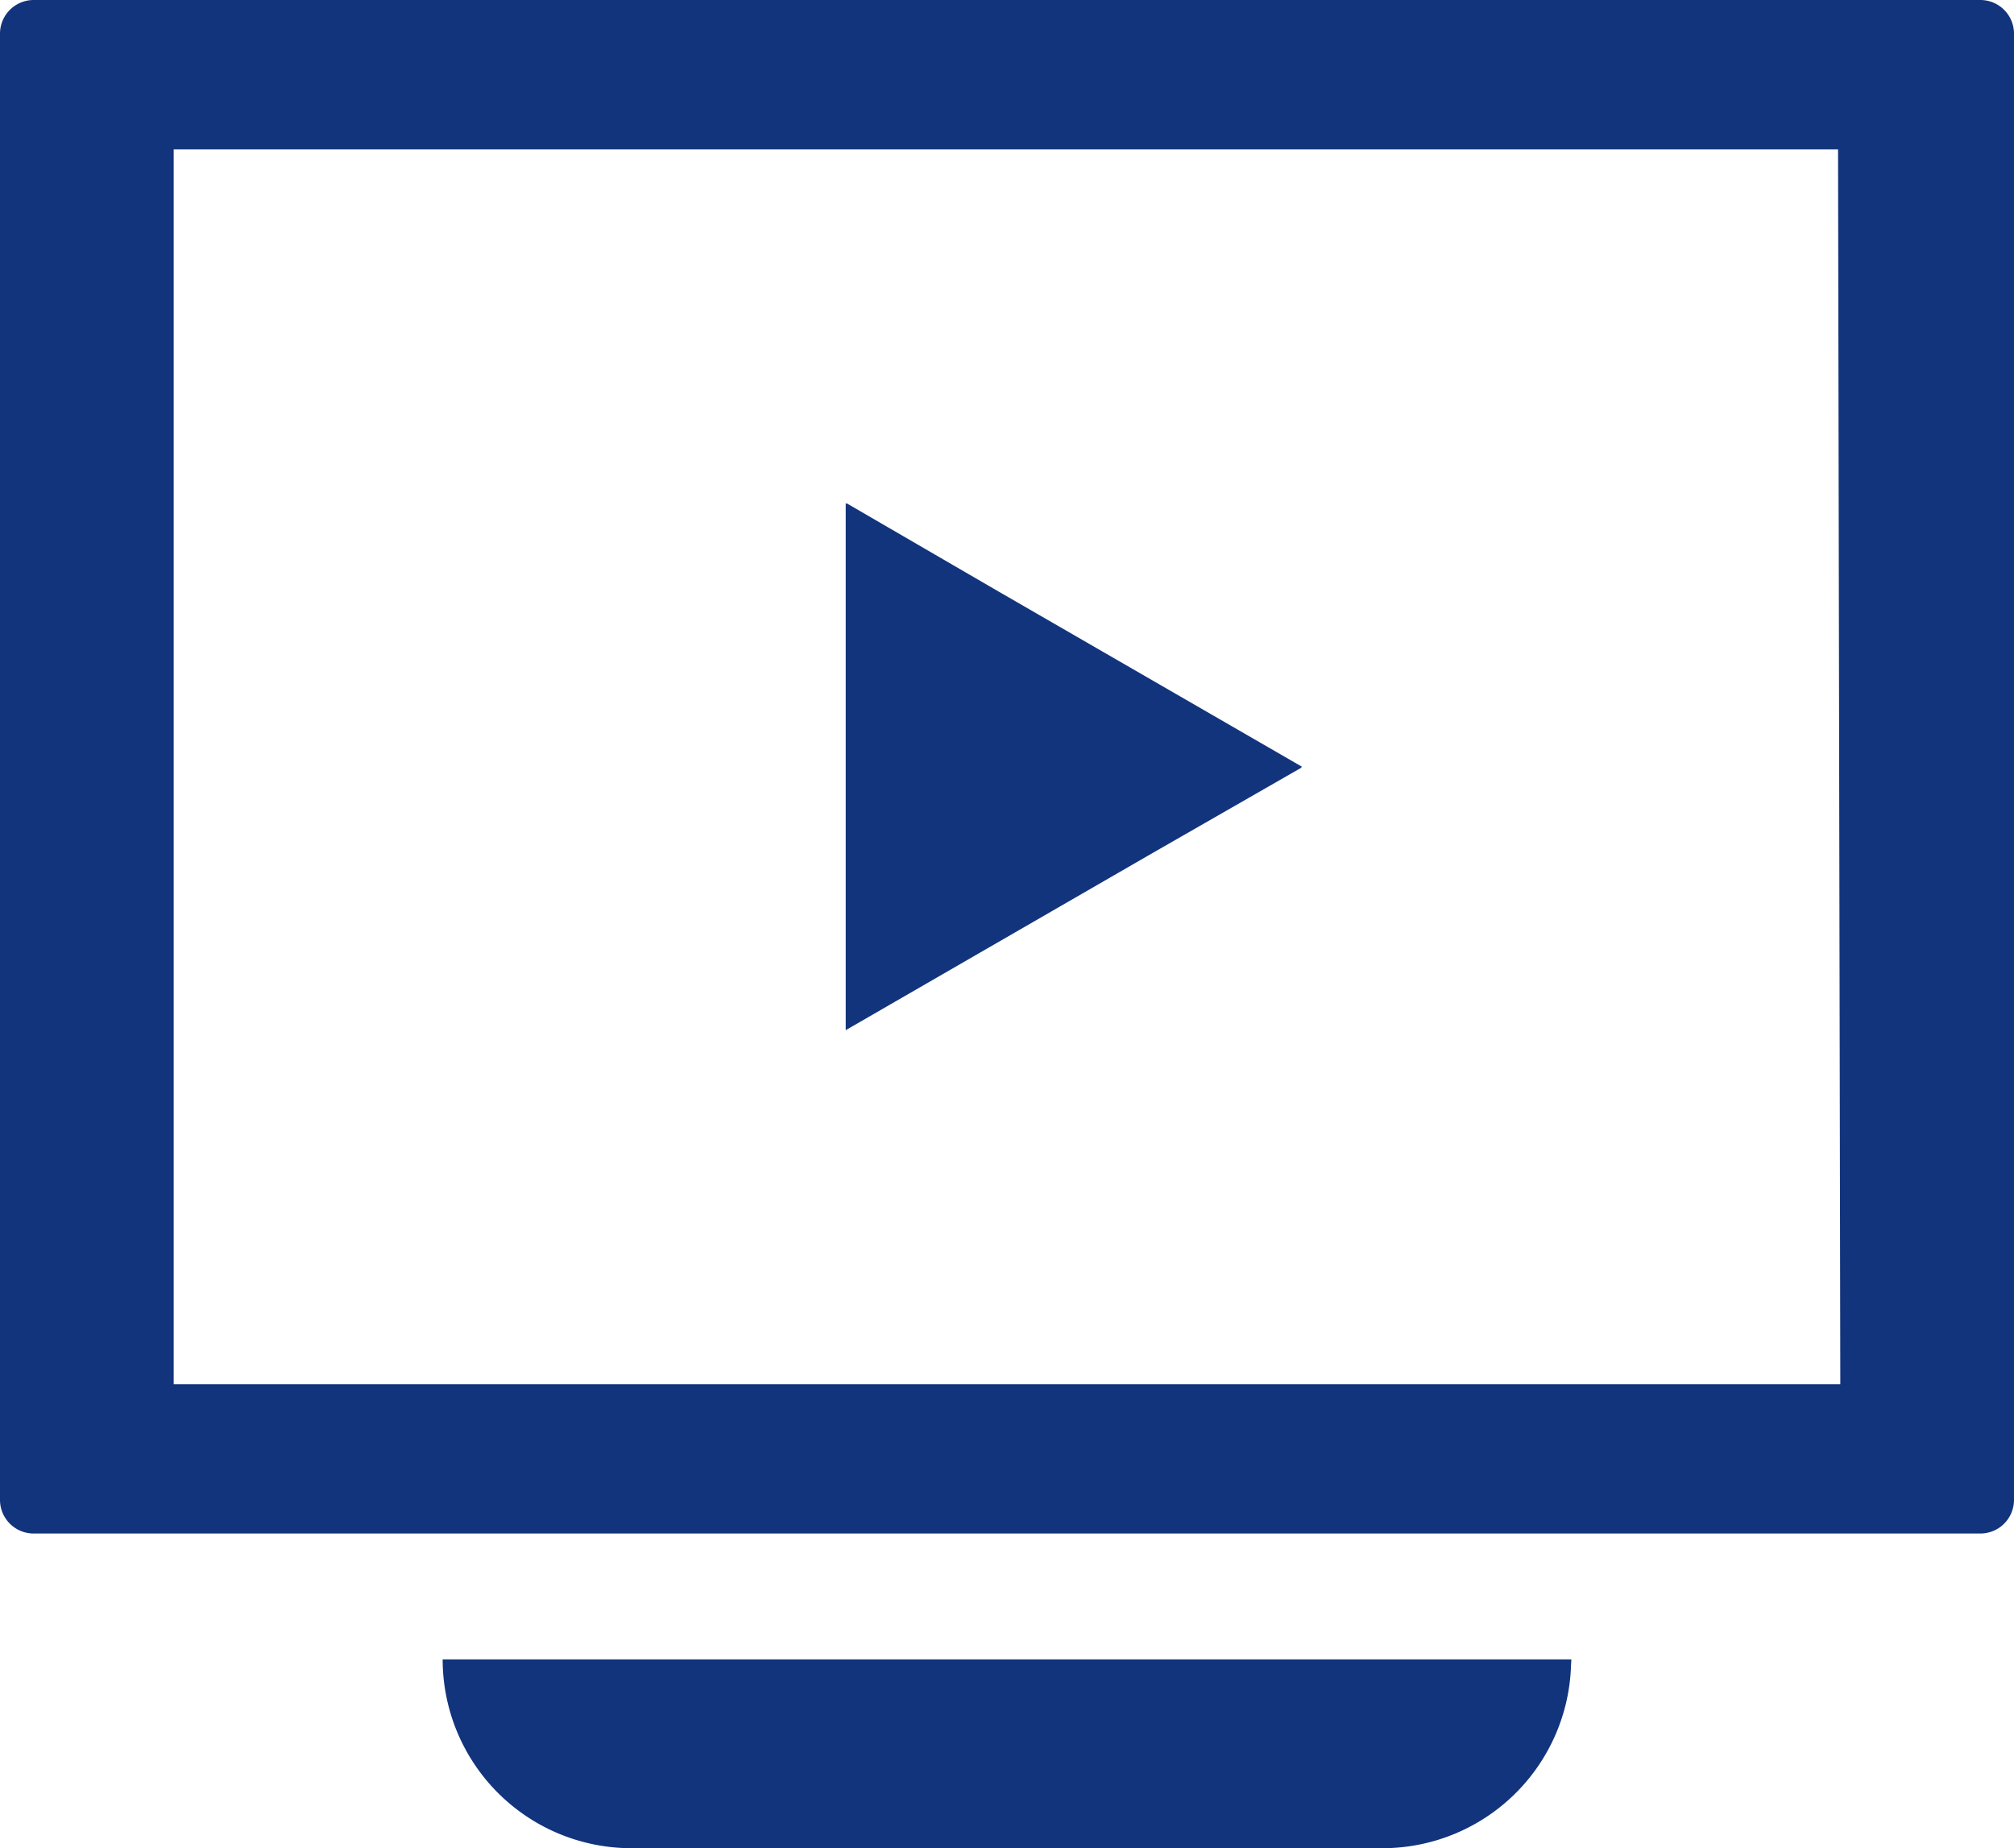
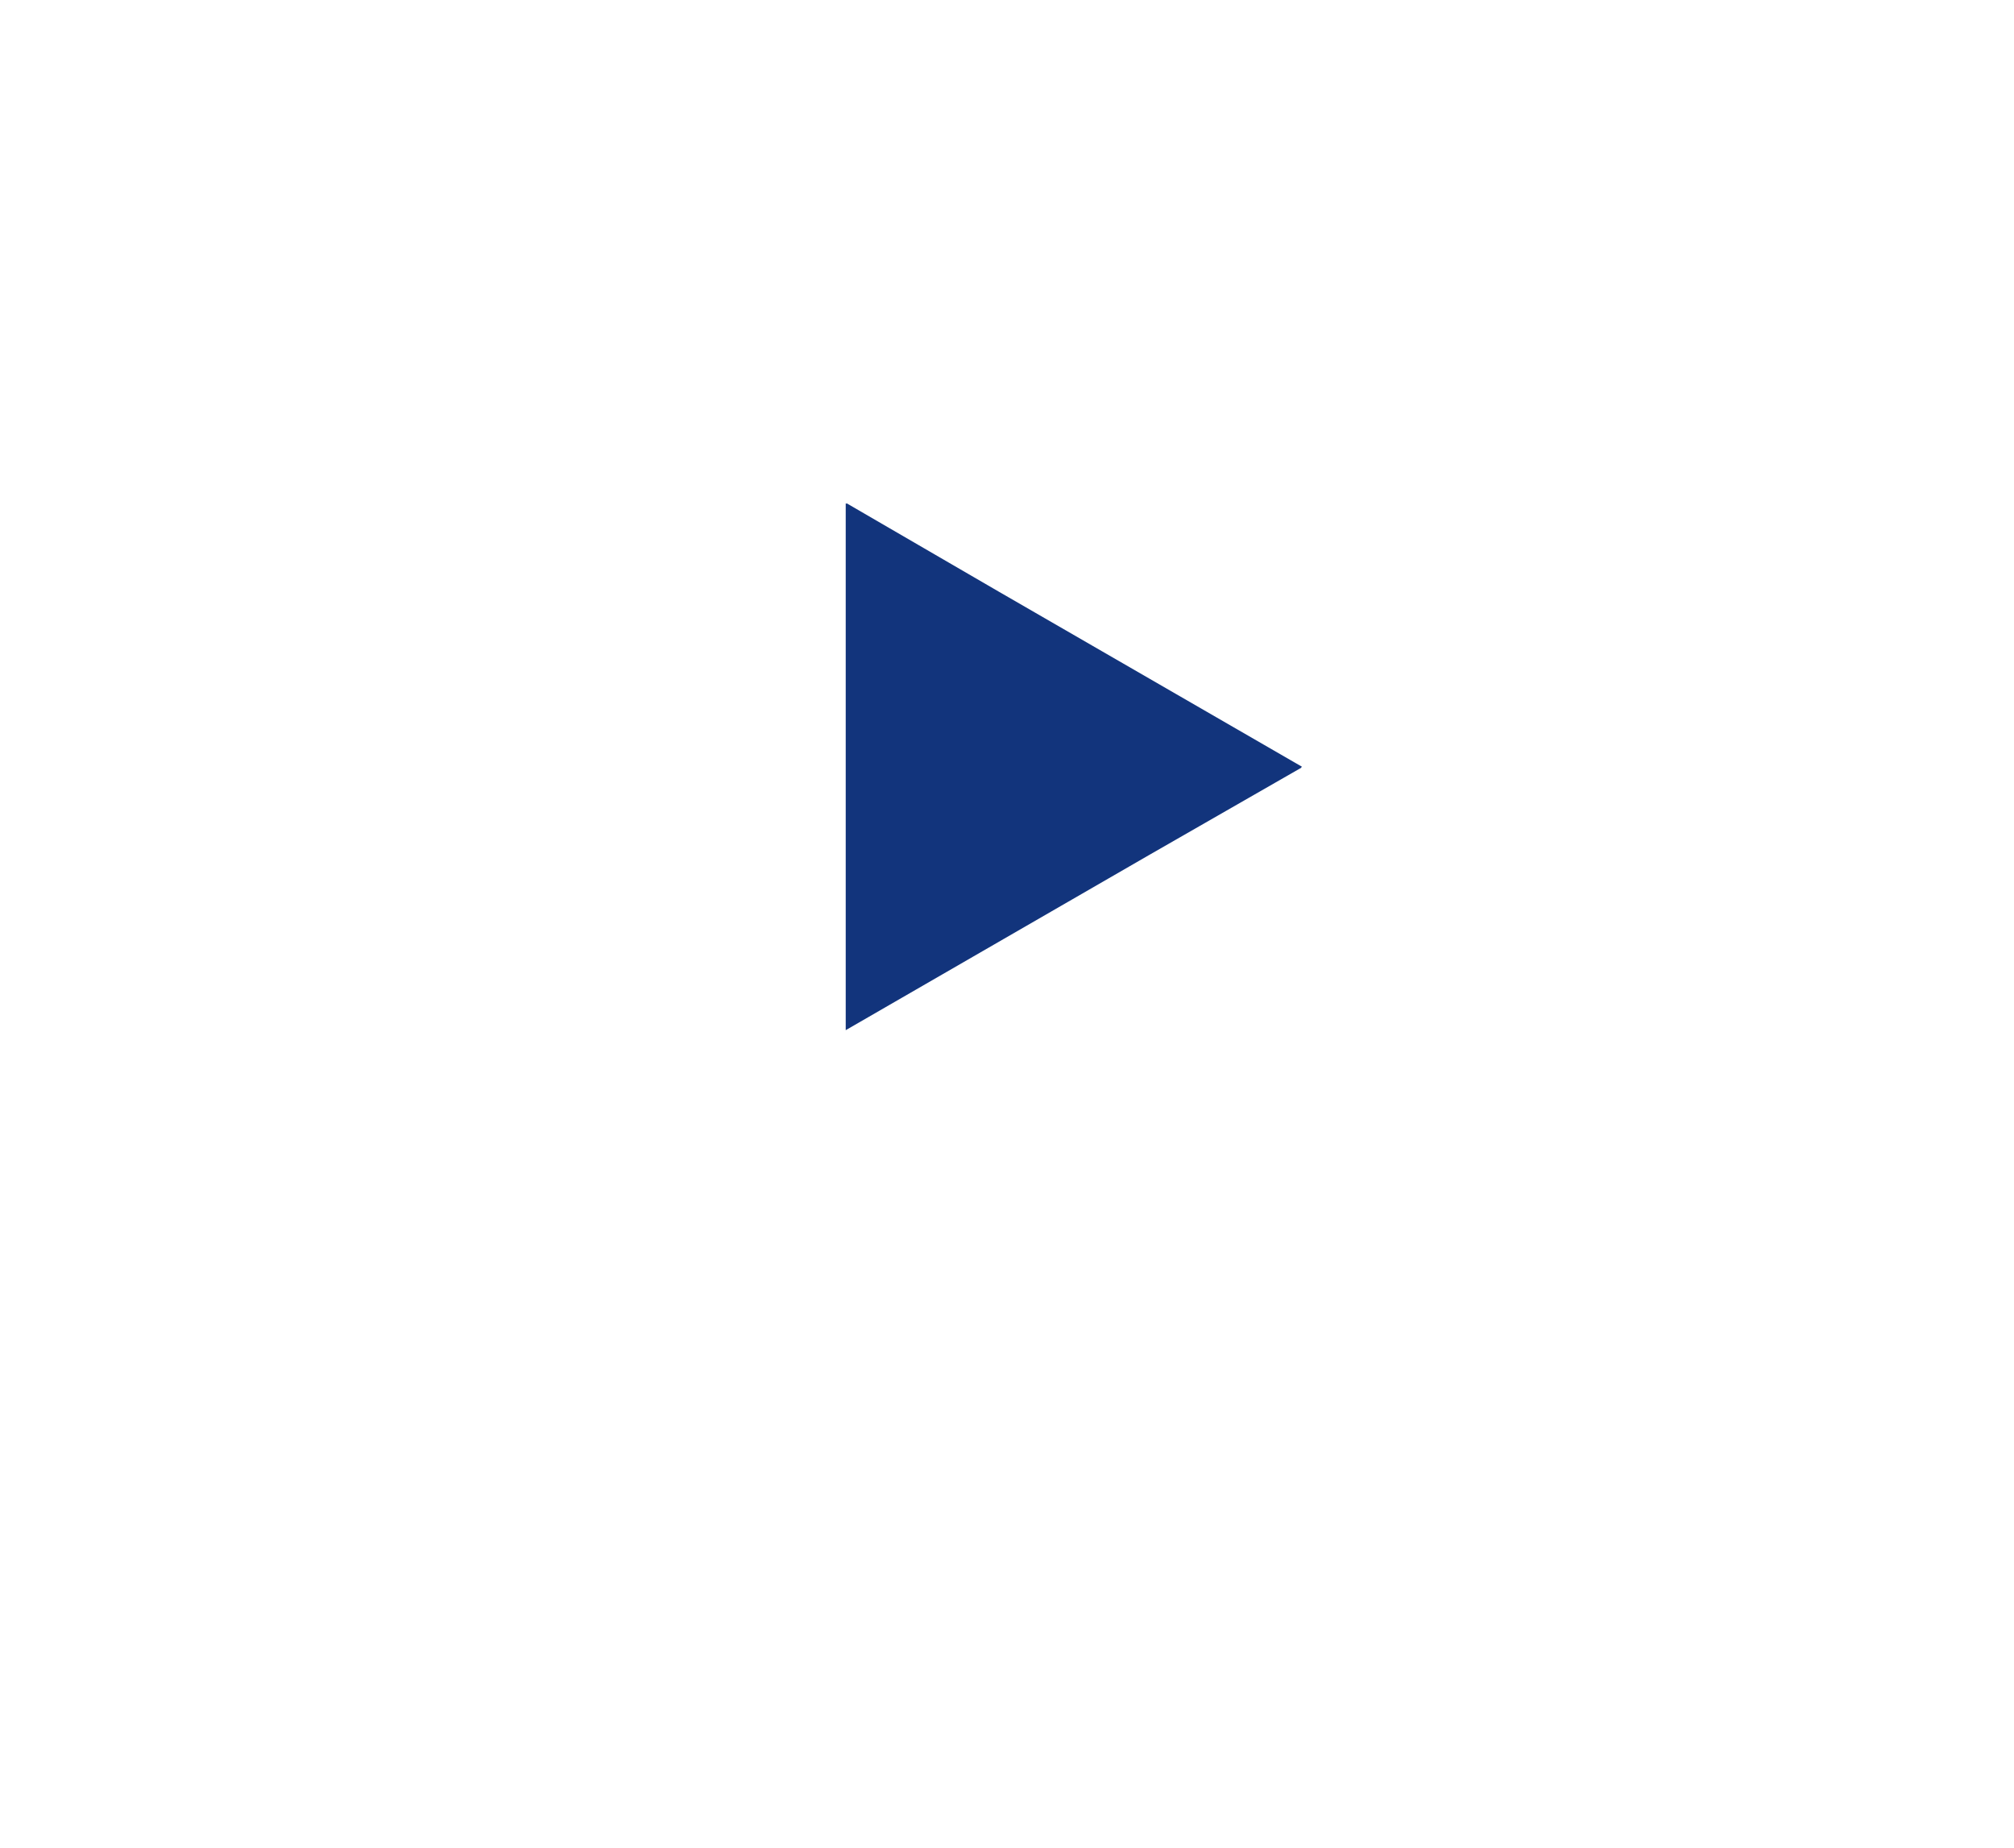
<svg xmlns="http://www.w3.org/2000/svg" width="82.687" height="75.882" viewBox="0 0 82.687 75.882">
  <g id="動画のアイコン素材" transform="translate(0 -21.068)">
-     <path id="パス_10090" data-name="パス 10090" d="M81.309,21.068H1.378A1.382,1.382,0,0,0,0,22.446V82.652A1.382,1.382,0,0,0,1.378,84.03H81.309a1.382,1.382,0,0,0,1.378-1.378V22.446A1.382,1.382,0,0,0,81.309,21.068ZM75.556,77.9H7.131V27.2H75.463Z" fill="#12347c" />
-     <path id="パス_10091" data-name="パス 10091" d="M158.87,442.971c0-.013,0-.026,0-.039H112.533a7.752,7.752,0,0,0,7.752,7.752H151.12a7.746,7.746,0,0,0,7.739-7.5c0-.073.012-.144.013-.218Z" transform="translate(-94.359 -353.734)" fill="#12347c" />
    <path id="パス_10092" data-name="パス 10092" d="M233.715,159.876l-.019-.011.038-.022-12.468-7.2-6.227-3.617v.022l-.039-.022v21.632l12.45-7.188Z" transform="translate(-180.278 -107.294)" fill="#12347c" />
  </g>
</svg>